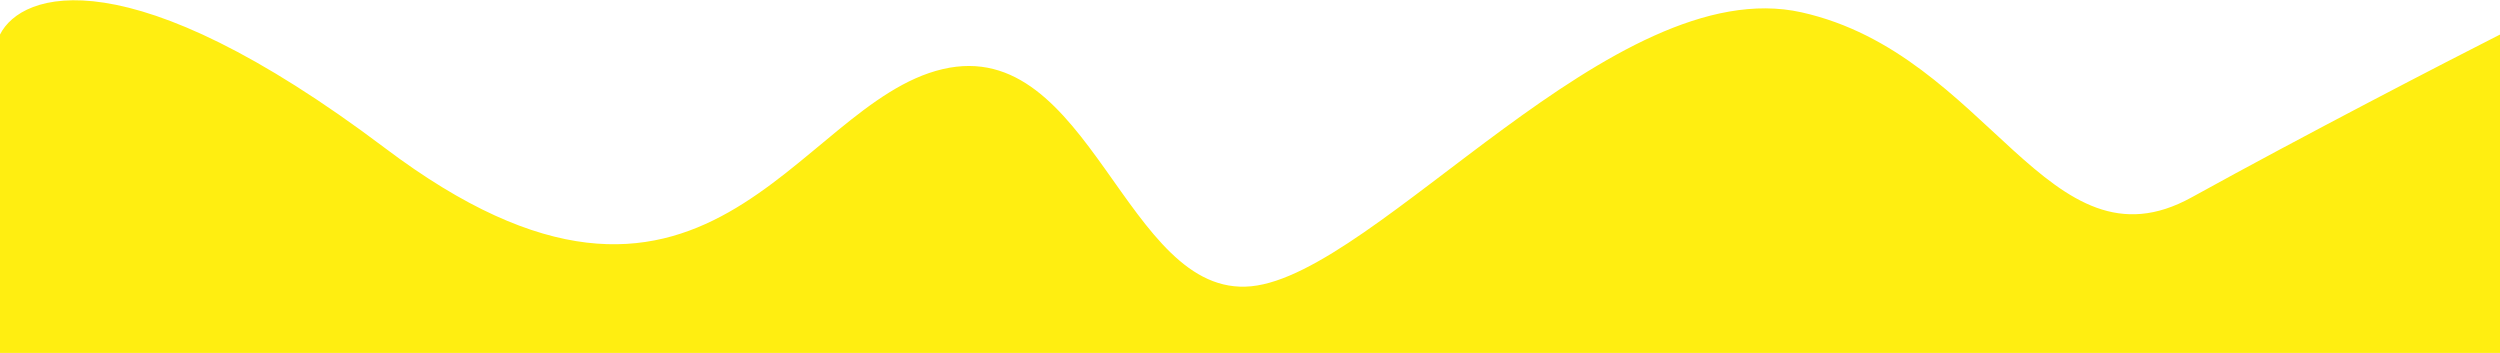
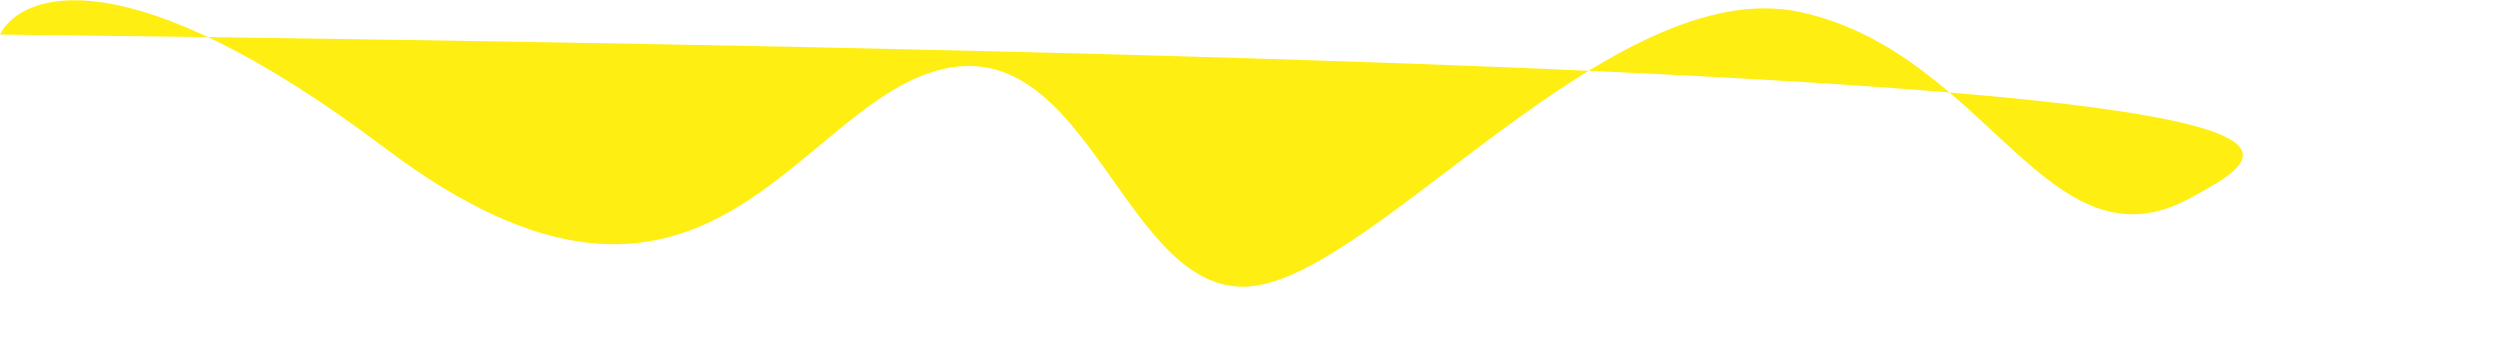
<svg xmlns="http://www.w3.org/2000/svg" width="2026" height="286" viewBox="0 0 2026 286" fill="none">
-   <path d="M312 120C104 -36.8 17.333 -6.666 0 28V286H2026V28C1981.33 50.667 1868.8 108.8 1776 160C1660 224 1612 44 1460 10C1308 -24 1116 222 1014 232C912 242 884 28 764 56C644 84 572 316 312 120Z" fill="#FFEE11" />
+   <path d="M312 120C104 -36.8 17.333 -6.666 0 28V286V28C1981.33 50.667 1868.8 108.8 1776 160C1660 224 1612 44 1460 10C1308 -24 1116 222 1014 232C912 242 884 28 764 56C644 84 572 316 312 120Z" fill="#FFEE11" />
</svg>